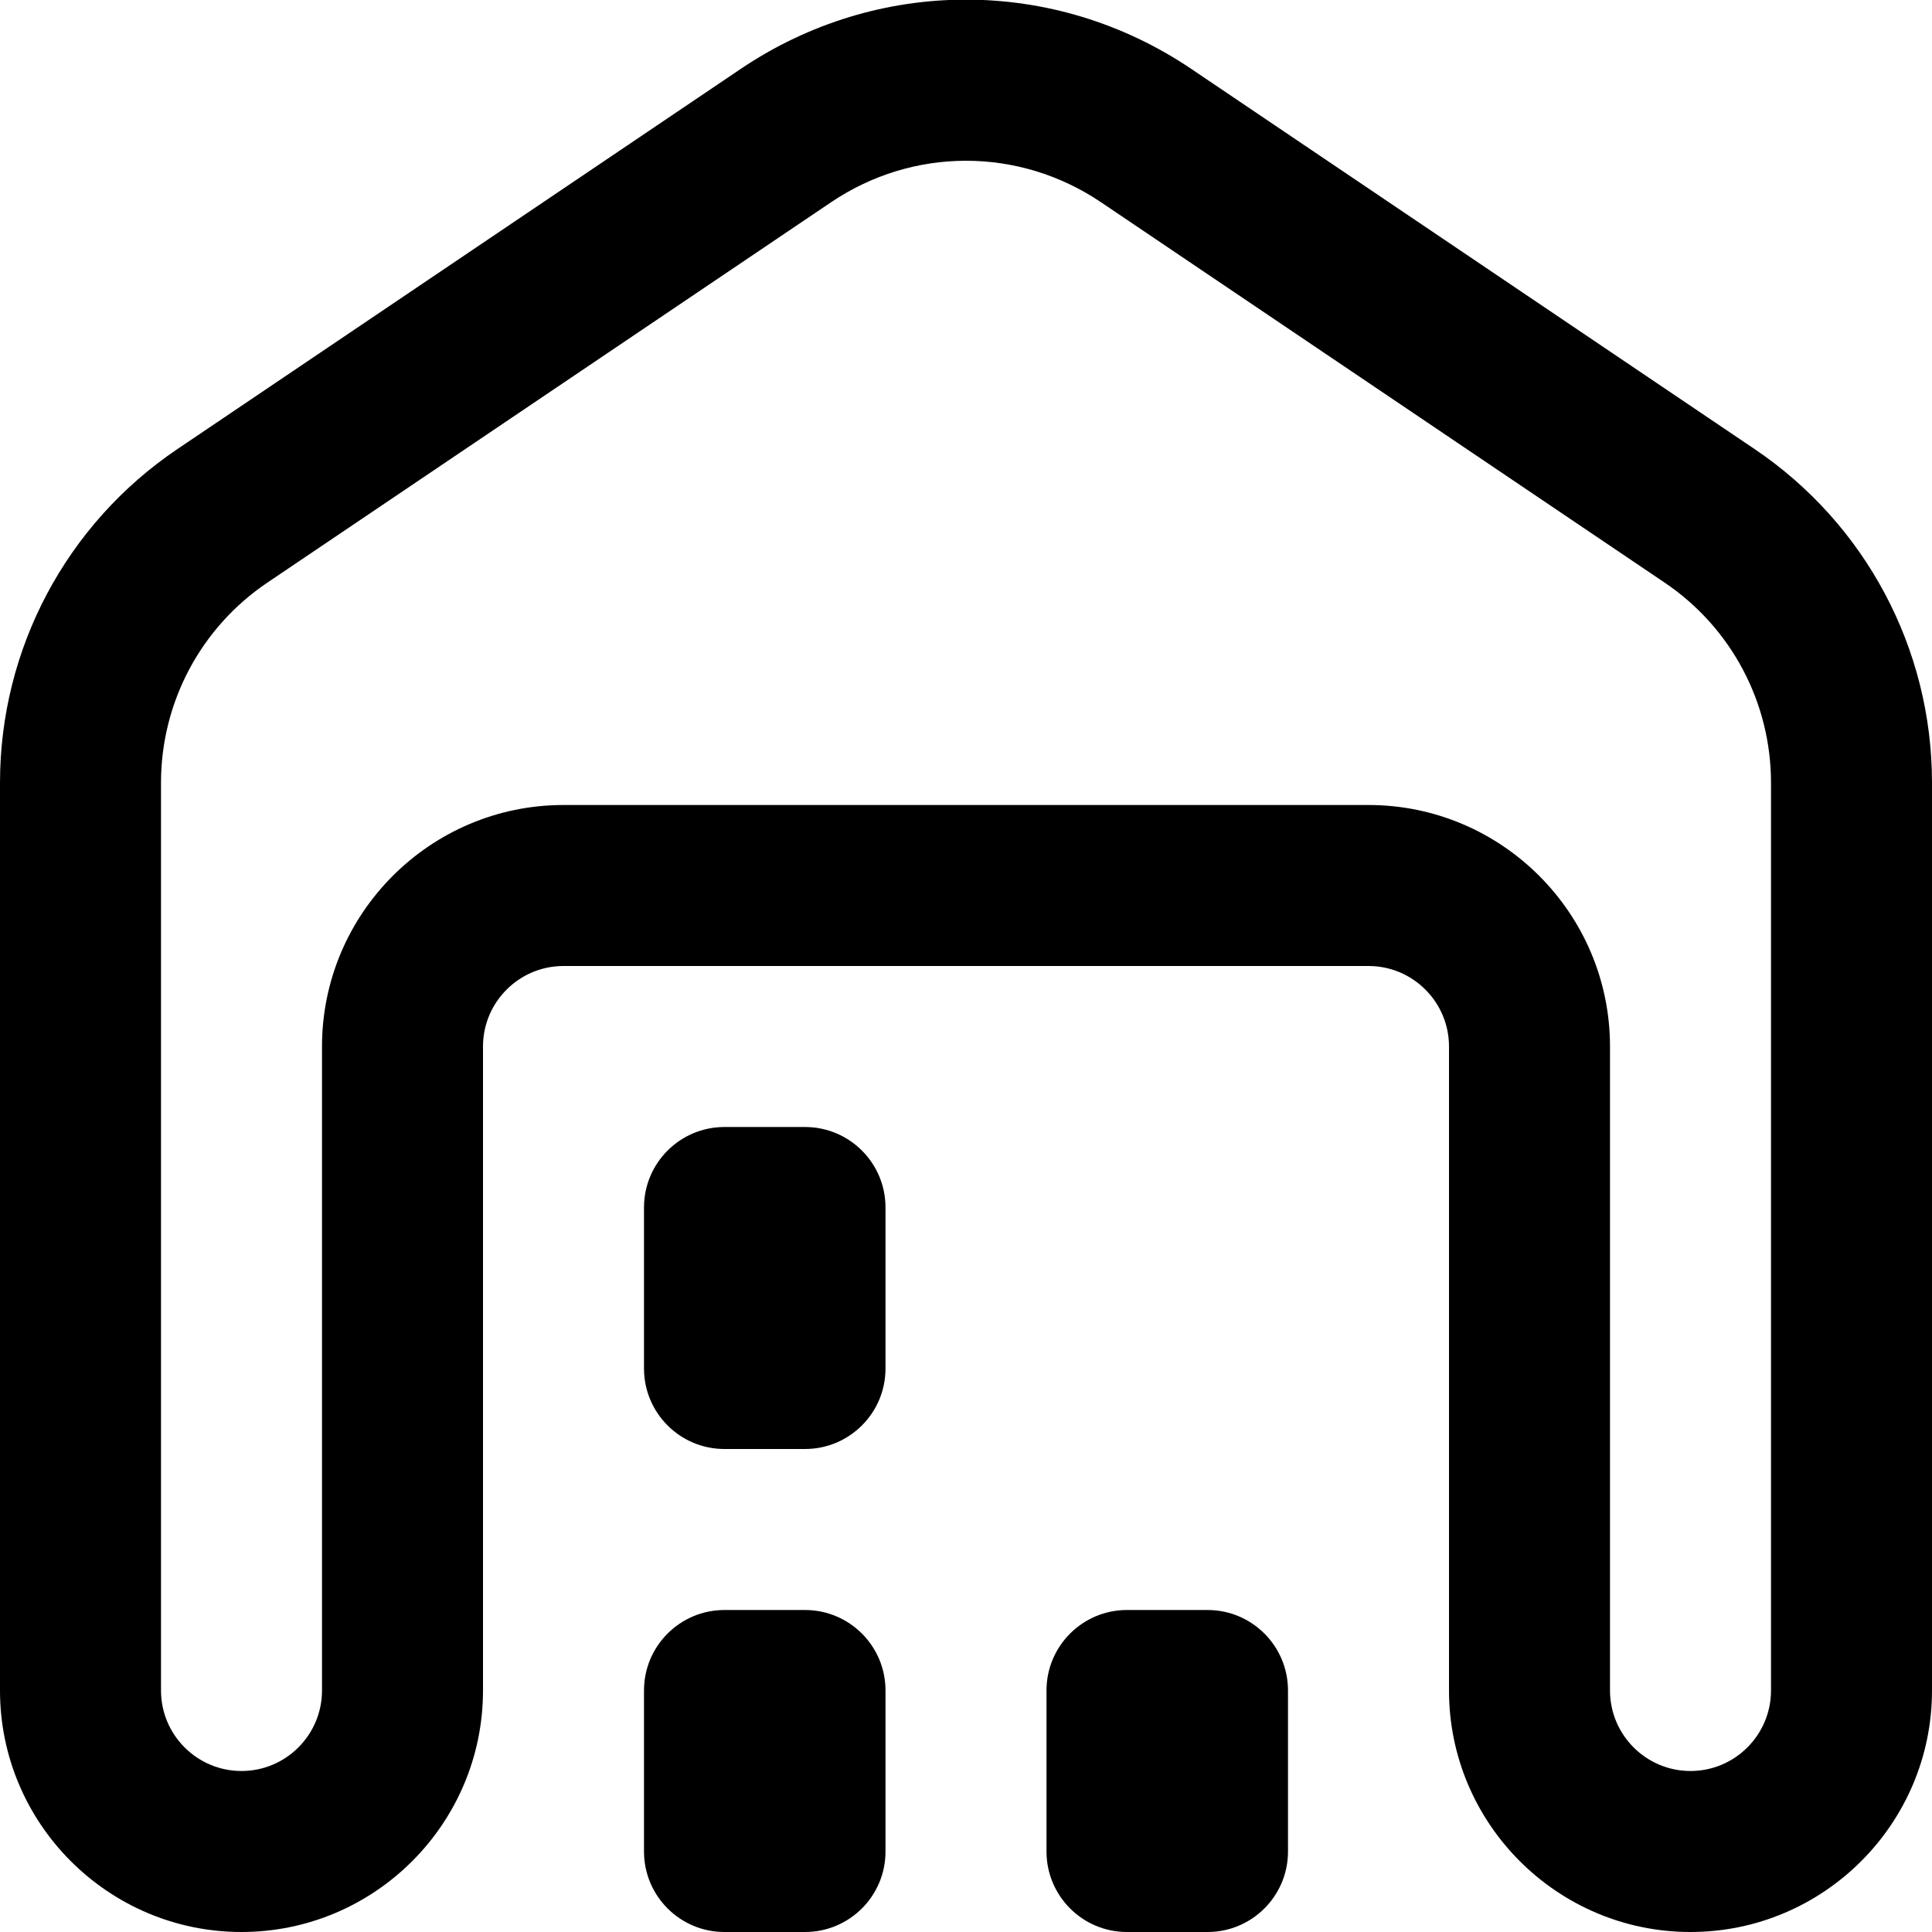
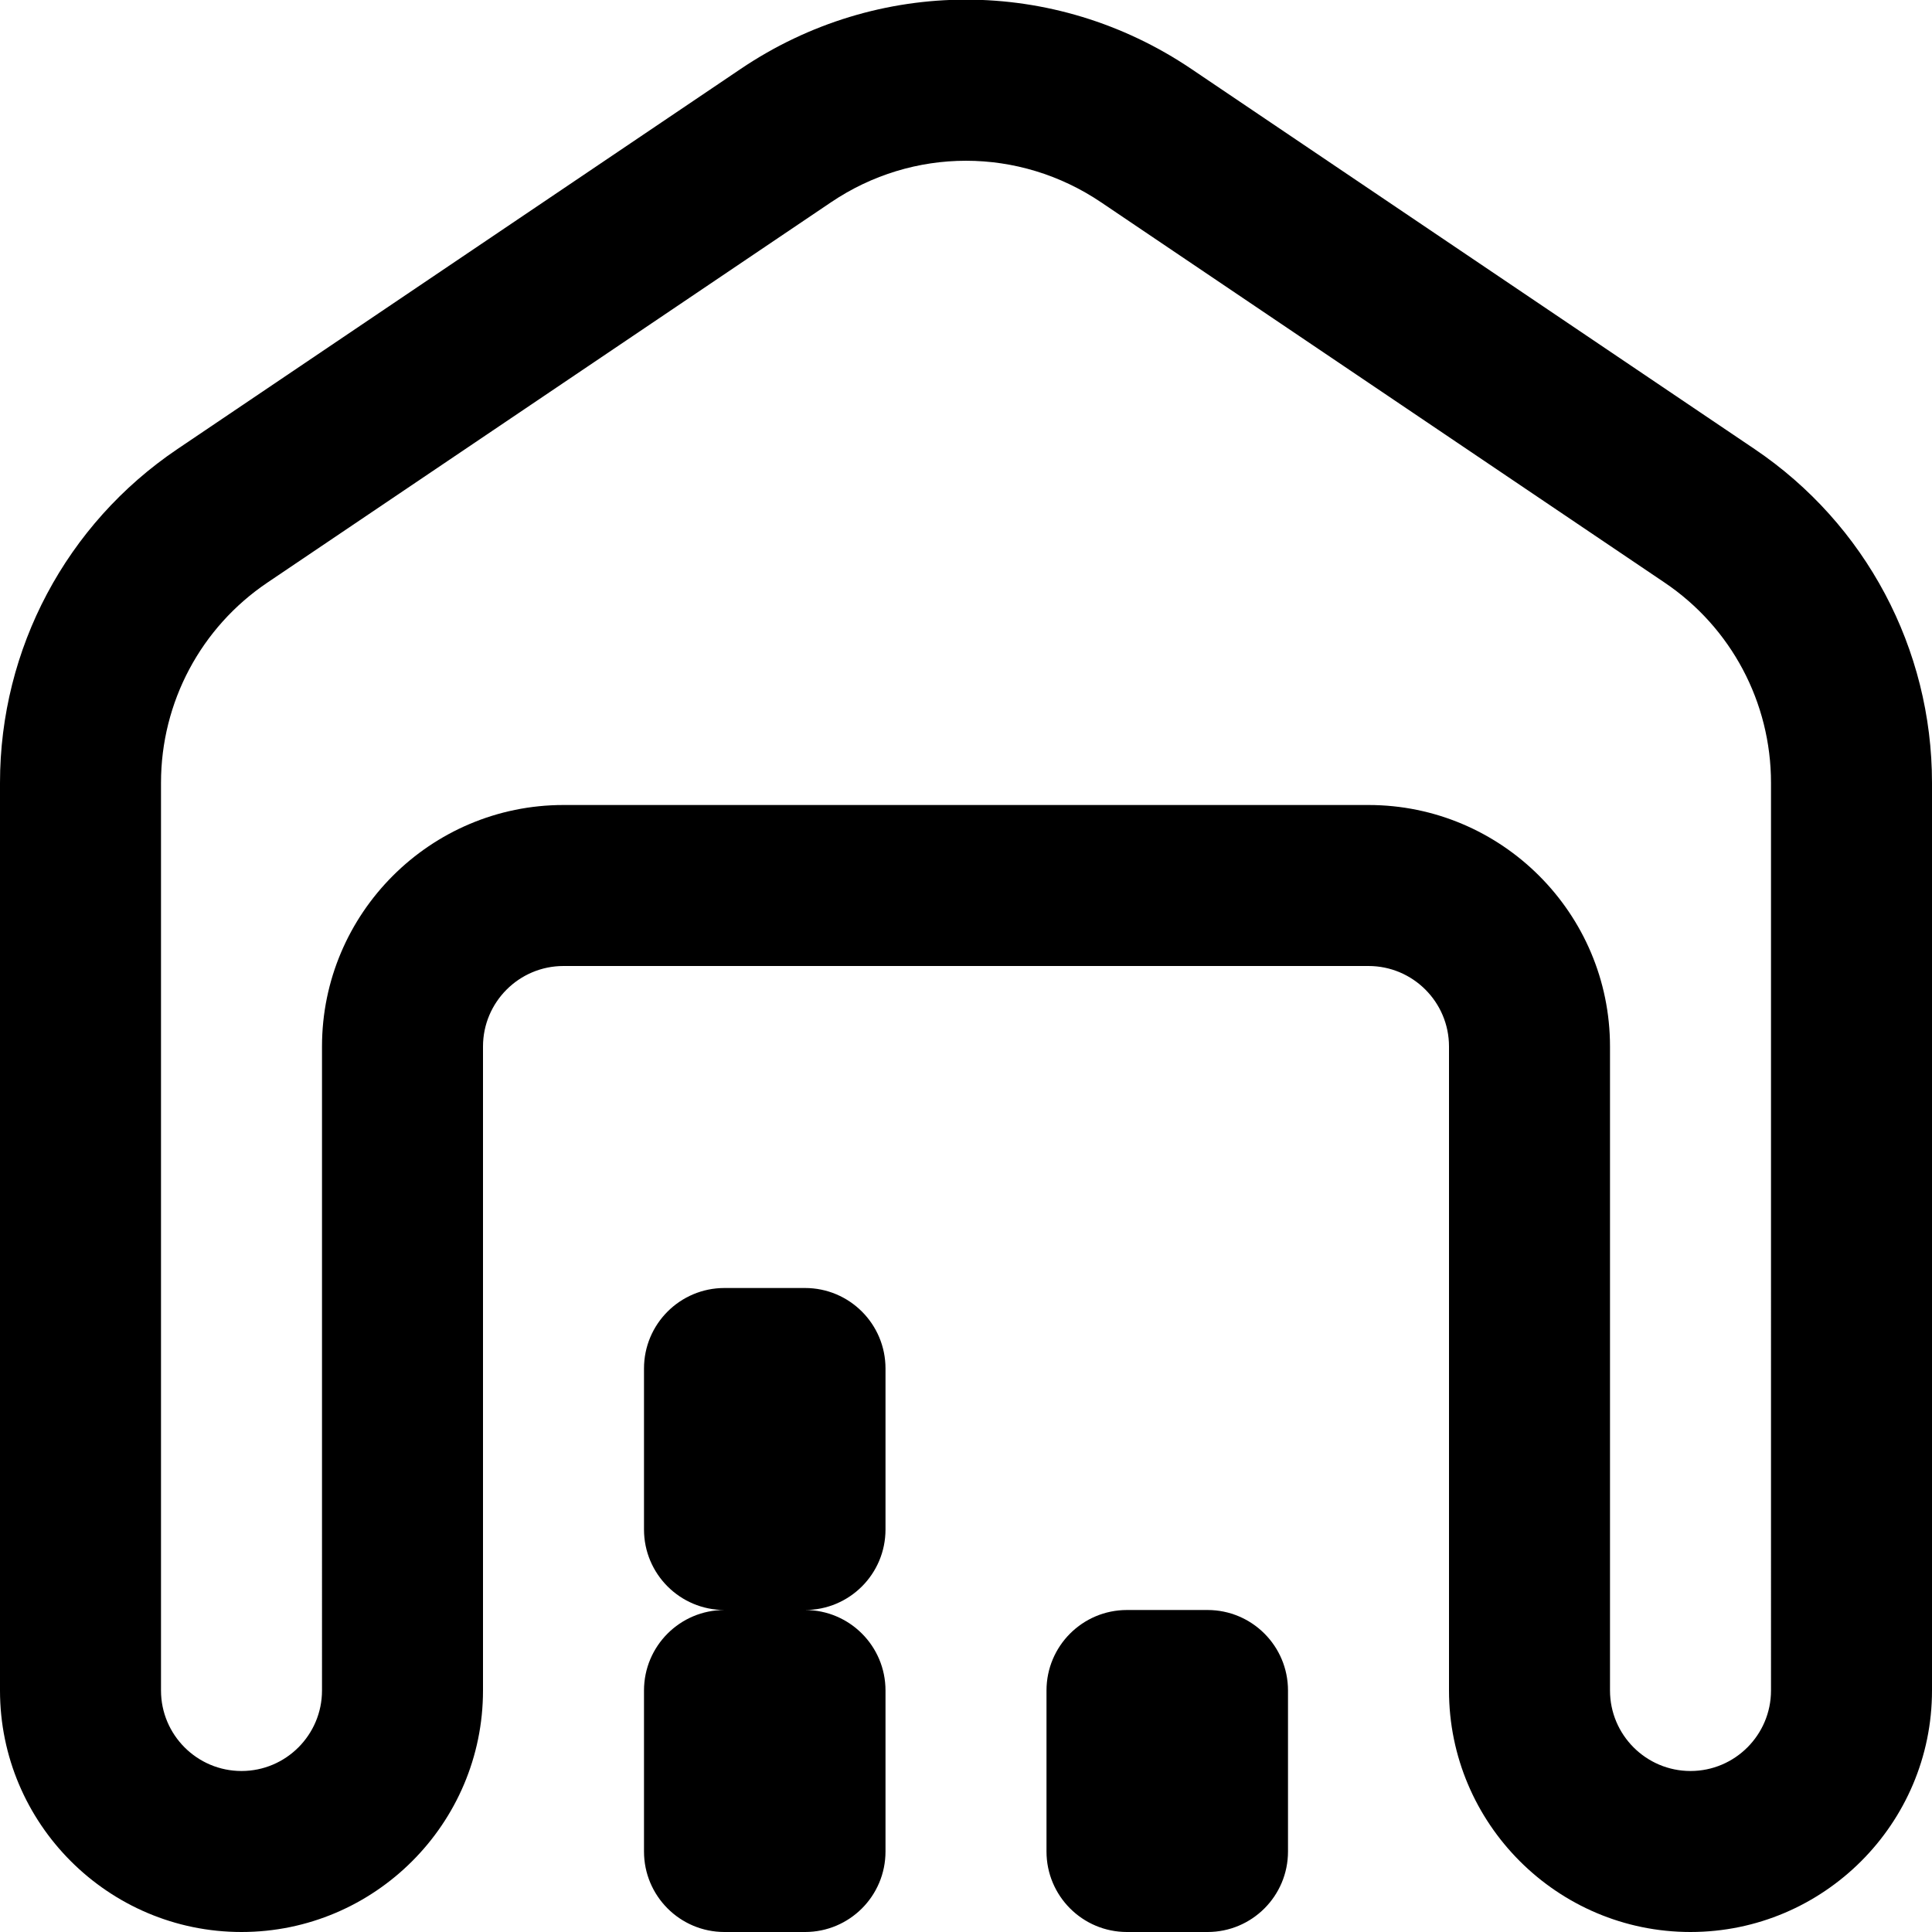
<svg xmlns="http://www.w3.org/2000/svg" id="Layer_1" data-name="Layer 1" viewBox="0 0 24 24" width="512" height="512">
-   <path d="M21,24c-1.654,0-3-1.346-3-3V13c0-.551-.448-1-1-1H7c-.552,0-1,.449-1,1v8c0,1.654-1.346,3-3,3s-3-1.346-3-3V9.724c0-1.665,.824-3.214,2.203-4.145L9.203,.855c1.699-1.146,3.895-1.146,5.594,0l7,4.724c1.379,.931,2.203,2.48,2.203,4.145v11.276c0,1.654-1.346,3-3,3ZM7,10h10c1.654,0,3,1.346,3,3v8c0,.551,.448,1,1,1s1-.449,1-1V9.724c0-.999-.494-1.929-1.322-2.487L13.678,2.513c-1.02-.688-2.336-.688-3.355,0L3.322,7.237c-.828,.558-1.322,1.488-1.322,2.487v11.276c0,.551,.448,1,1,1s1-.449,1-1V13c0-1.654,1.346-3,3-3Zm4,13v-2c0-.552-.447-1-1-1h-1c-.553,0-1,.448-1,1v2c0,.552,.447,1,1,1h1c.553,0,1-.448,1-1Zm0-6v-2c0-.552-.447-1-1-1h-1c-.553,0-1,.448-1,1v2c0,.552,.447,1,1,1h1c.553,0,1-.448,1-1Zm5,6v-2c0-.552-.447-1-1-1h-1c-.553,0-1,.448-1,1v2c0,.552,.447,1,1,1h1c.553,0,1-.448,1-1Z" />
+   <path d="M21,24c-1.654,0-3-1.346-3-3V13c0-.551-.448-1-1-1H7c-.552,0-1,.449-1,1v8c0,1.654-1.346,3-3,3s-3-1.346-3-3V9.724c0-1.665,.824-3.214,2.203-4.145L9.203,.855c1.699-1.146,3.895-1.146,5.594,0l7,4.724c1.379,.931,2.203,2.48,2.203,4.145v11.276c0,1.654-1.346,3-3,3ZM7,10h10c1.654,0,3,1.346,3,3v8c0,.551,.448,1,1,1s1-.449,1-1V9.724c0-.999-.494-1.929-1.322-2.487L13.678,2.513c-1.02-.688-2.336-.688-3.355,0L3.322,7.237c-.828,.558-1.322,1.488-1.322,2.487v11.276c0,.551,.448,1,1,1s1-.449,1-1V13c0-1.654,1.346-3,3-3Zm4,13v-2c0-.552-.447-1-1-1h-1c-.553,0-1,.448-1,1v2c0,.552,.447,1,1,1h1c.553,0,1-.448,1-1Zm0-6c0-.552-.447-1-1-1h-1c-.553,0-1,.448-1,1v2c0,.552,.447,1,1,1h1c.553,0,1-.448,1-1Zm5,6v-2c0-.552-.447-1-1-1h-1c-.553,0-1,.448-1,1v2c0,.552,.447,1,1,1h1c.553,0,1-.448,1-1Z" />
</svg>